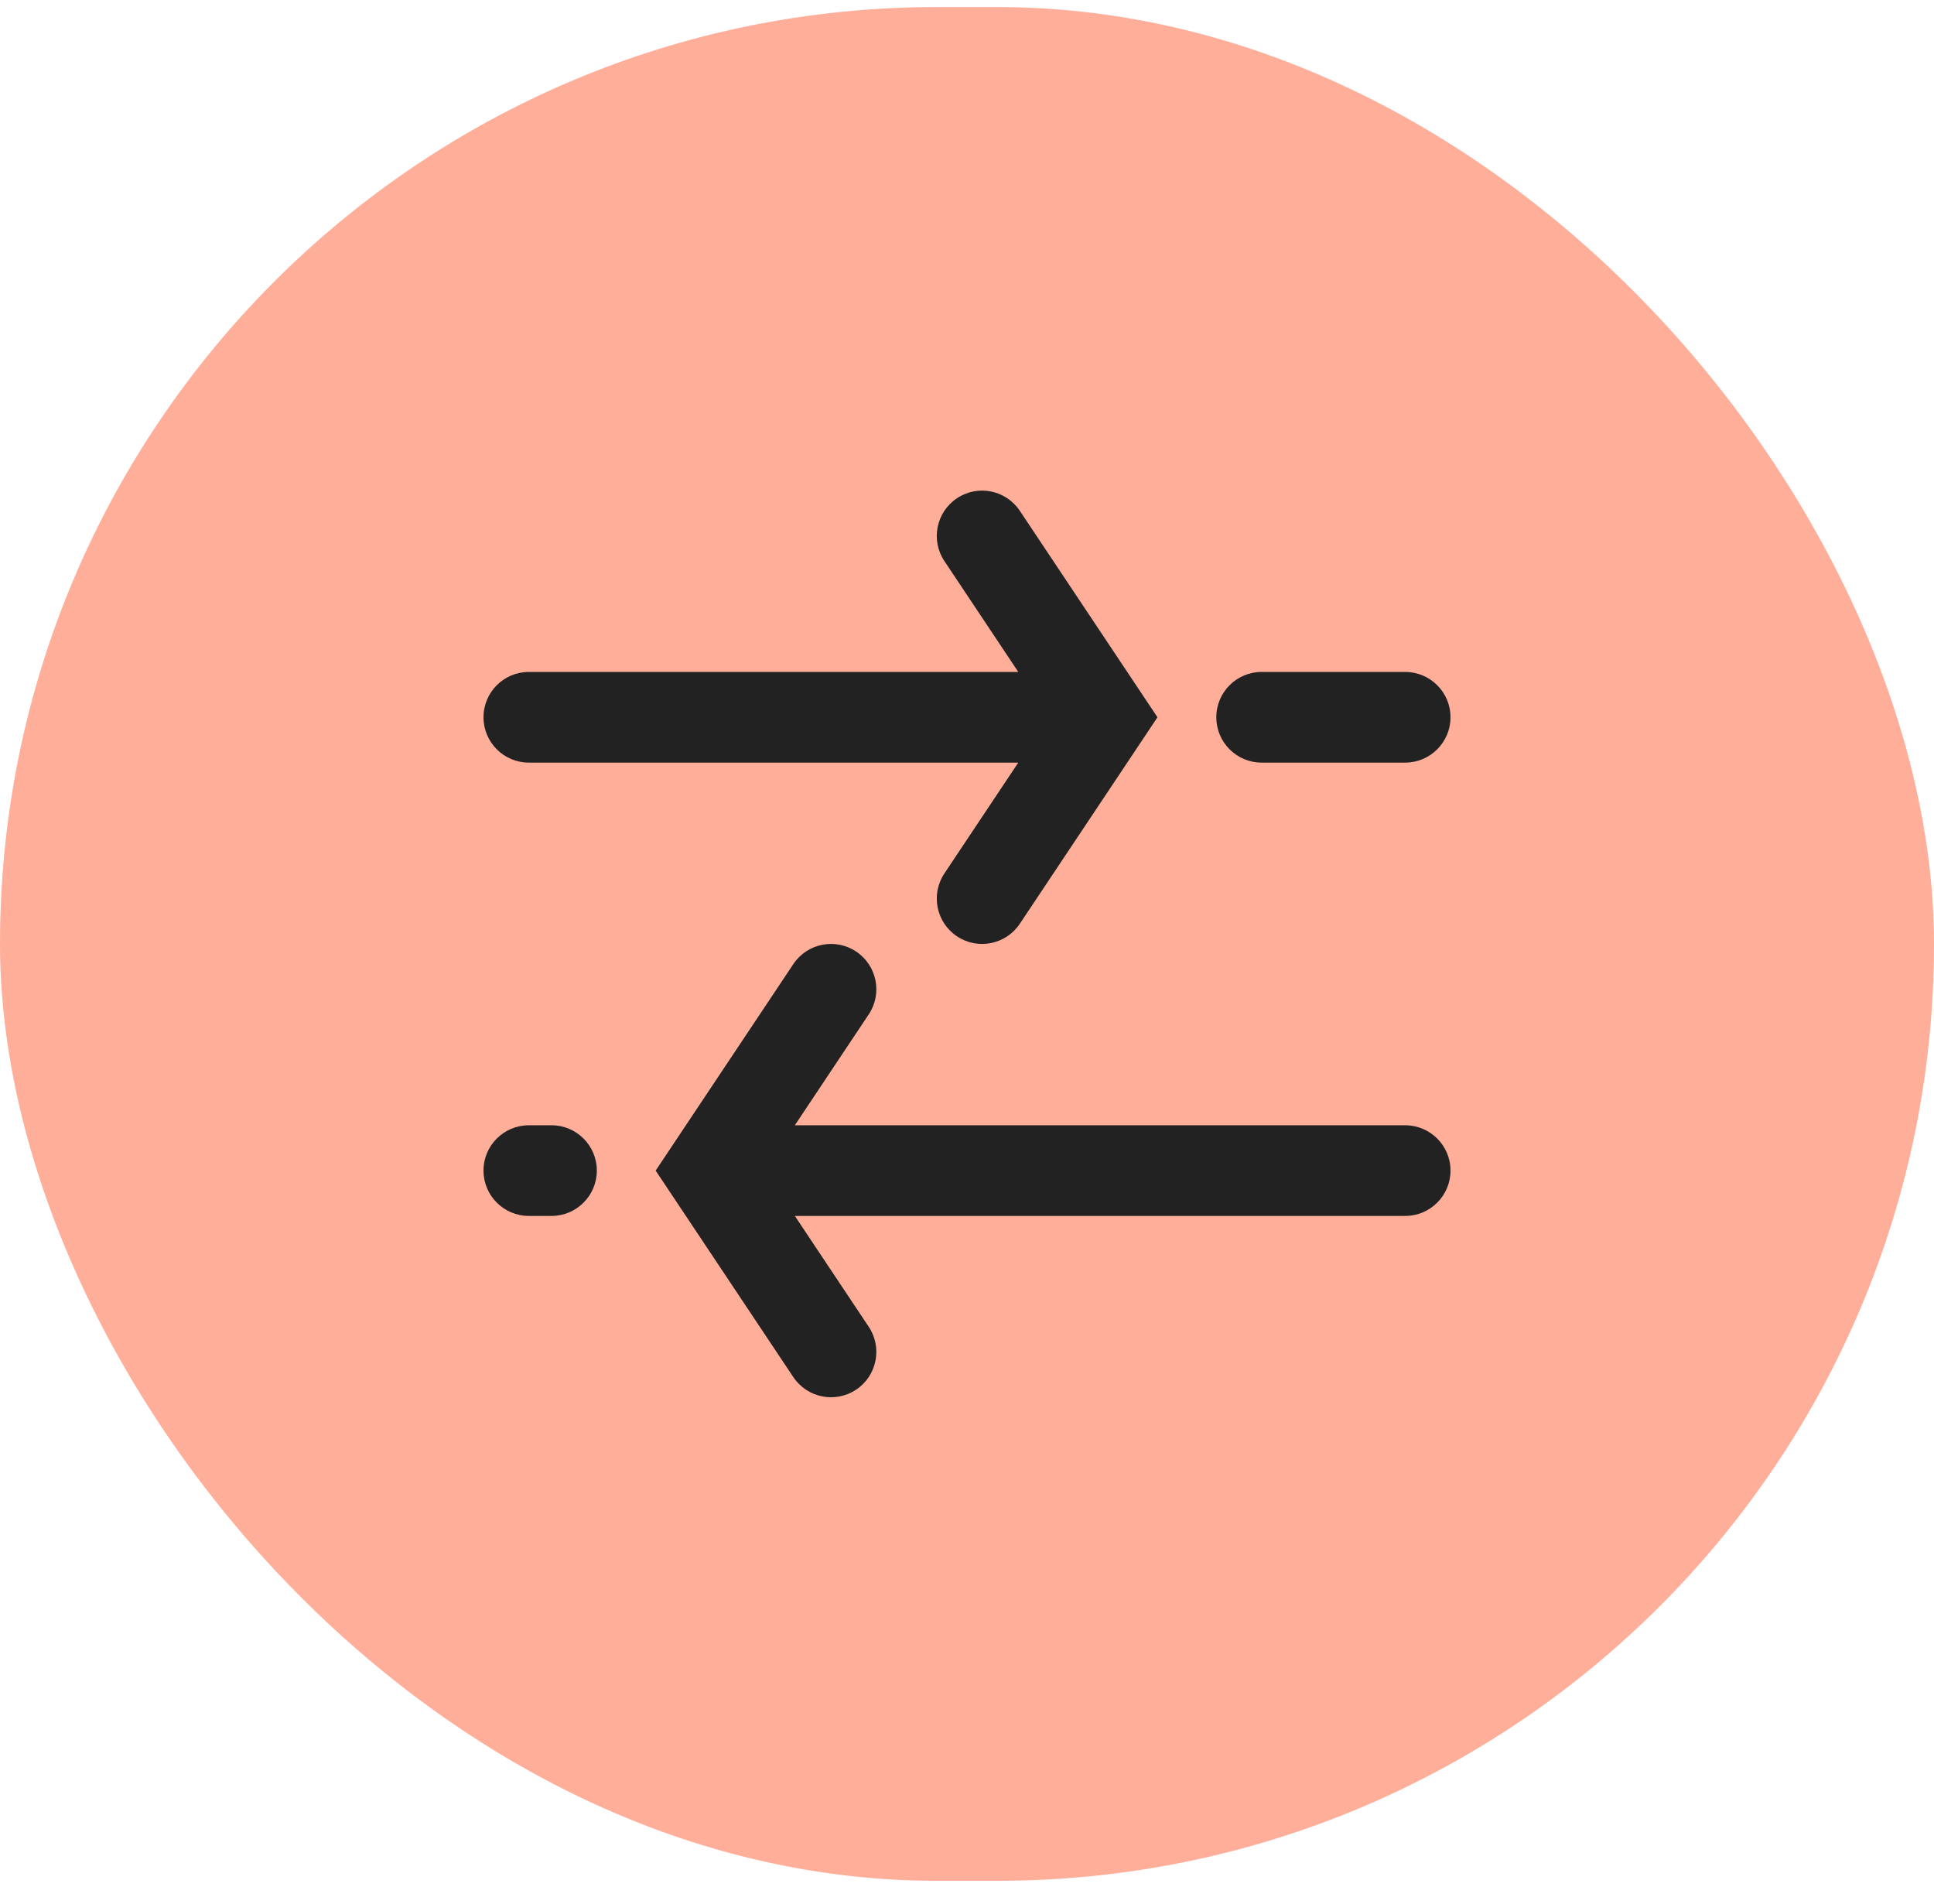
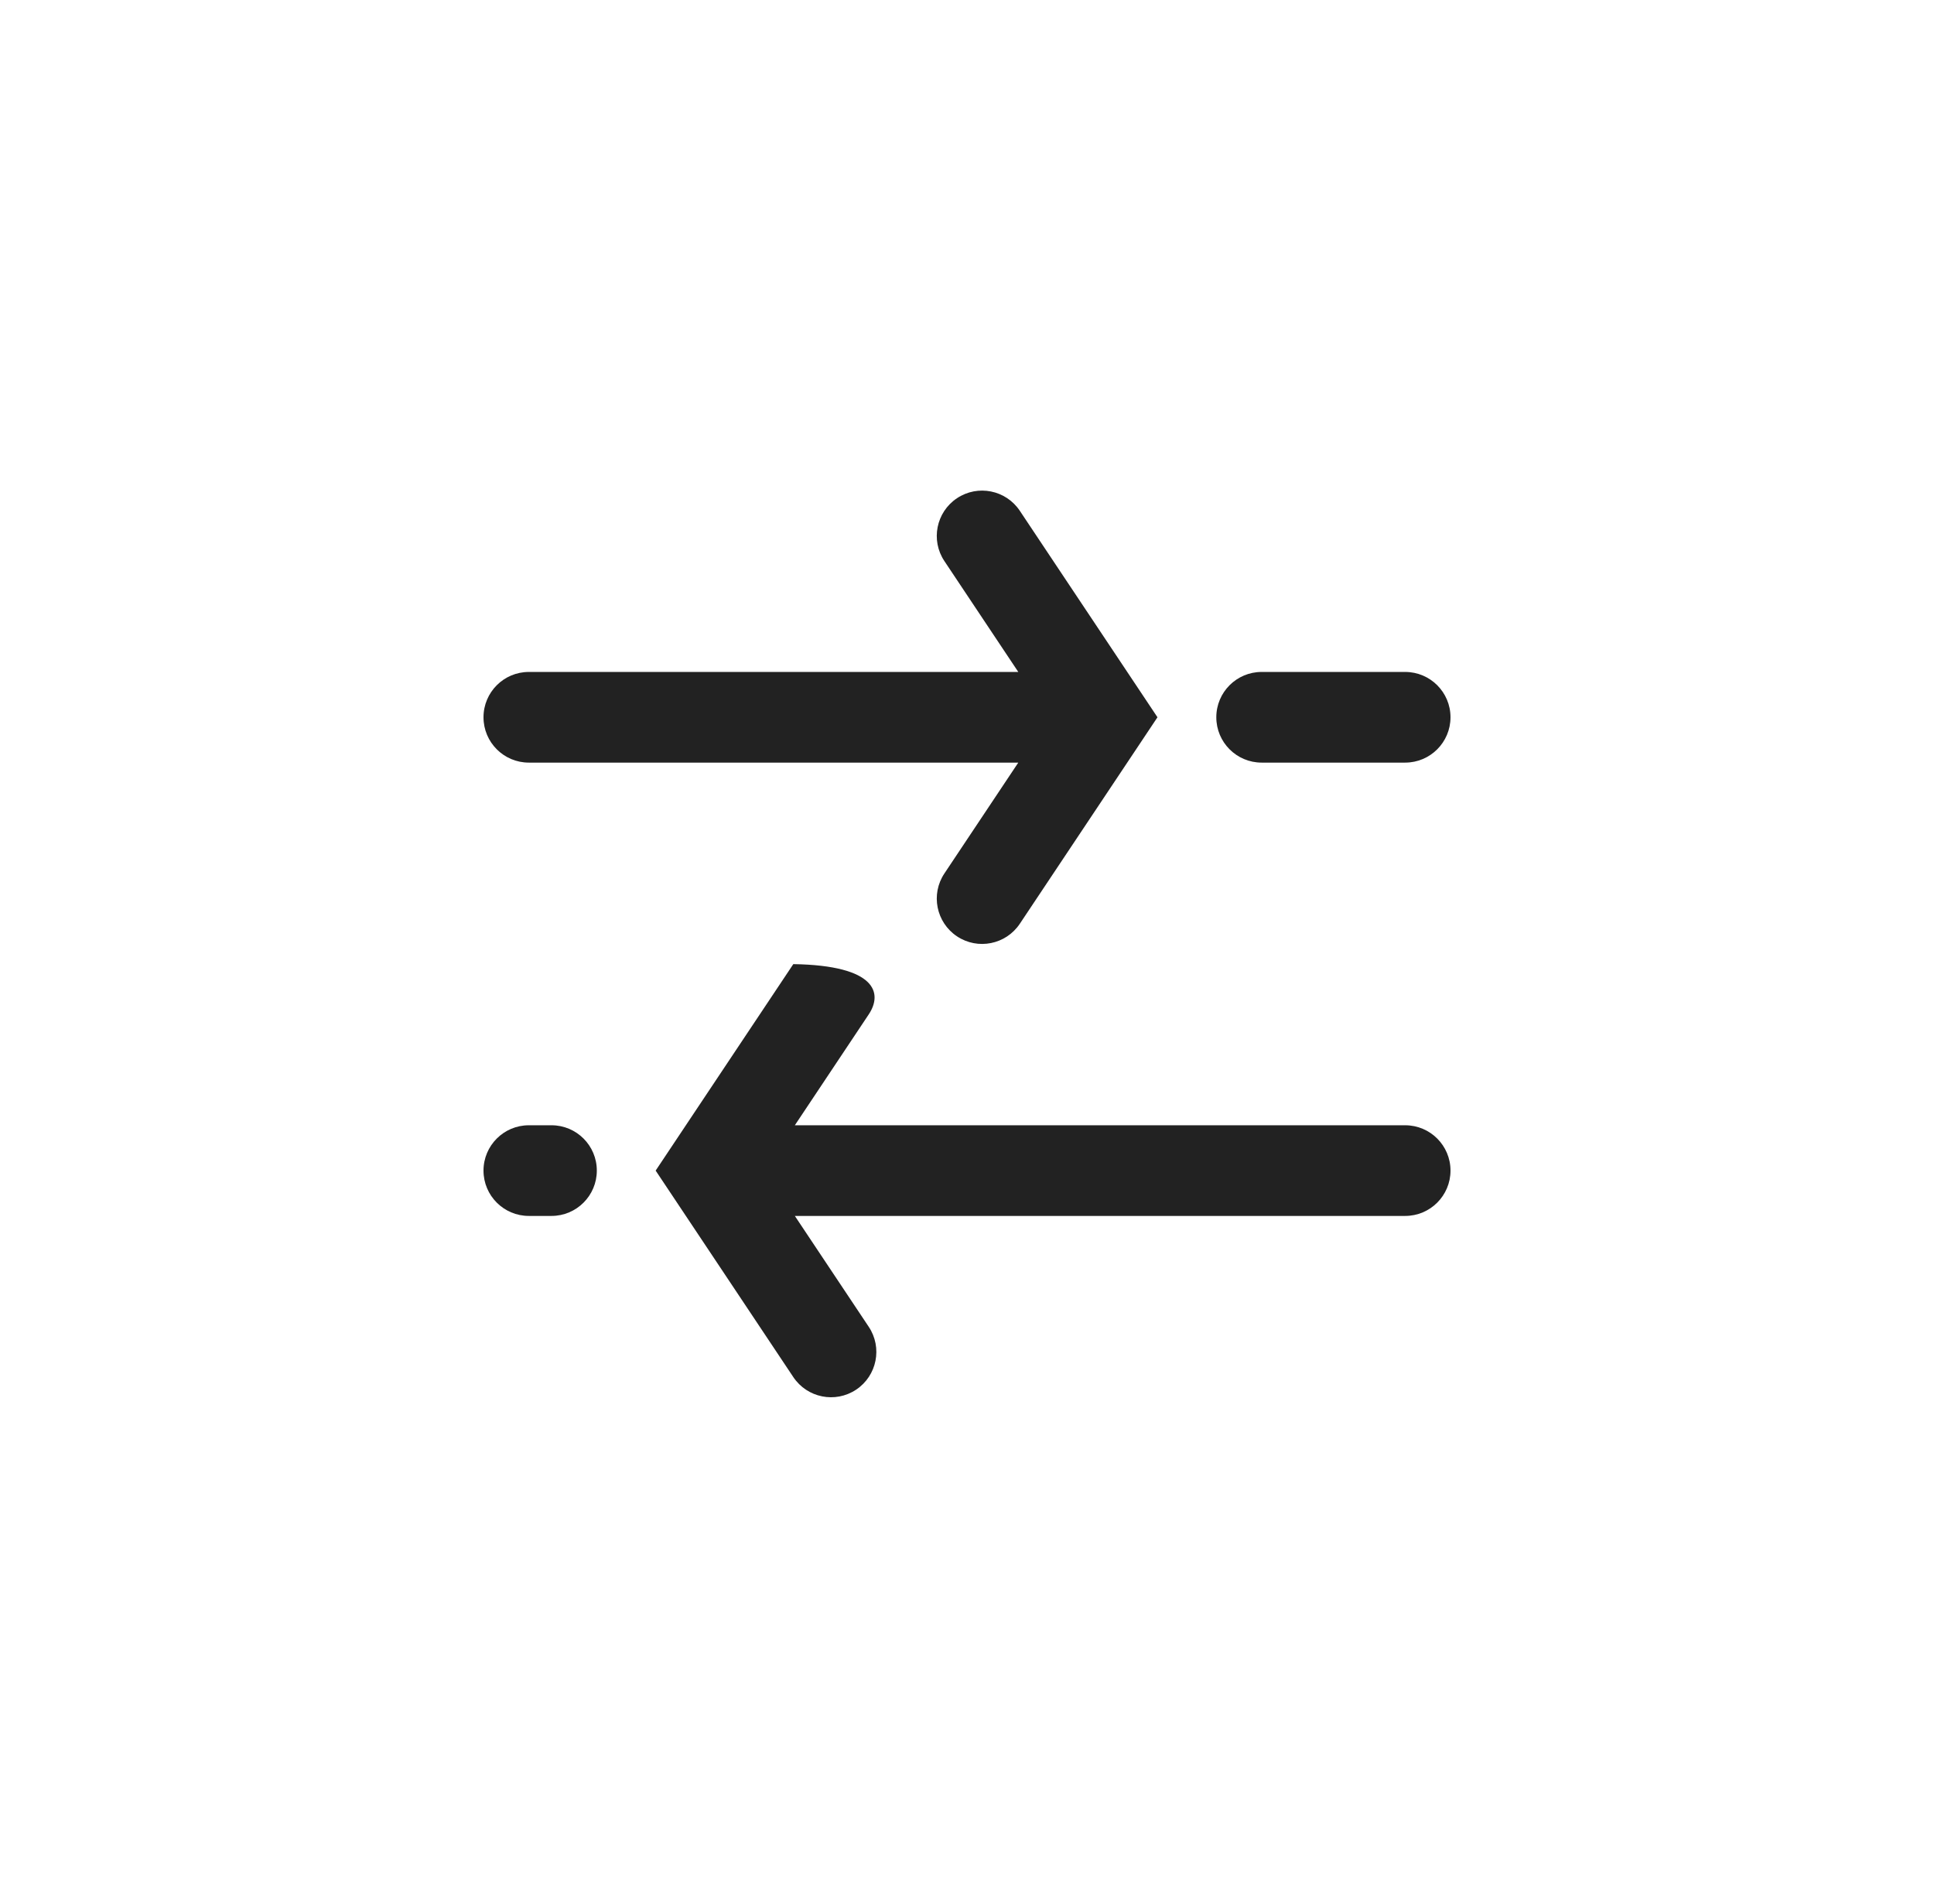
<svg xmlns="http://www.w3.org/2000/svg" width="64" height="63" viewBox="0 0 64 63" fill="none">
-   <rect y="0.234" width="64" height="62" rx="31" fill="#FFAE9A" />
  <g clip-path="url(#clip0_172_1034)">
-     <path d="M17.5 25.234C16.672 25.234 16 24.562 16 23.734C16 22.905 16.672 22.234 17.5 22.234H35.446C36.275 22.234 36.946 22.905 36.946 23.734C36.946 24.562 36.275 25.234 35.446 25.234H17.5ZM26.303 37.234H46.5C47.328 37.234 48 37.905 48 38.734C48 39.562 47.328 40.234 46.5 40.234H26.303L28.748 43.902C29.208 44.591 29.021 45.522 28.332 45.982C27.643 46.441 26.712 46.255 26.252 45.566L21.697 38.734L26.252 31.902C26.712 31.212 27.643 31.026 28.332 31.486C29.021 31.945 29.208 32.877 28.748 33.566L26.303 37.234ZM41.75 25.234C40.922 25.234 40.25 24.562 40.25 23.734C40.25 22.905 40.922 22.234 41.75 22.234H46.5C47.328 22.234 48 22.905 48 23.734C48 24.562 47.328 25.234 46.5 25.234H41.75ZM17.5 40.234C16.672 40.234 16 39.562 16 38.734C16 37.905 16.672 37.234 17.5 37.234H18.25C19.078 37.234 19.75 37.905 19.75 38.734C19.75 39.562 19.078 40.234 18.25 40.234H17.5ZM34.697 23.734L31.252 18.566C30.792 17.877 30.979 16.945 31.668 16.486C32.357 16.026 33.288 16.212 33.748 16.902L38.303 23.734L33.748 30.566C33.288 31.255 32.357 31.442 31.668 30.982C30.979 30.522 30.792 29.591 31.252 28.902L34.697 23.734Z" fill="#222222" />
+     <path d="M17.5 25.234C16.672 25.234 16 24.562 16 23.734C16 22.905 16.672 22.234 17.5 22.234H35.446C36.275 22.234 36.946 22.905 36.946 23.734C36.946 24.562 36.275 25.234 35.446 25.234H17.5ZM26.303 37.234H46.5C47.328 37.234 48 37.905 48 38.734C48 39.562 47.328 40.234 46.5 40.234H26.303L28.748 43.902C29.208 44.591 29.021 45.522 28.332 45.982C27.643 46.441 26.712 46.255 26.252 45.566L21.697 38.734L26.252 31.902C29.021 31.945 29.208 32.877 28.748 33.566L26.303 37.234ZM41.75 25.234C40.922 25.234 40.25 24.562 40.25 23.734C40.25 22.905 40.922 22.234 41.75 22.234H46.5C47.328 22.234 48 22.905 48 23.734C48 24.562 47.328 25.234 46.5 25.234H41.75ZM17.5 40.234C16.672 40.234 16 39.562 16 38.734C16 37.905 16.672 37.234 17.5 37.234H18.25C19.078 37.234 19.75 37.905 19.75 38.734C19.75 39.562 19.078 40.234 18.25 40.234H17.5ZM34.697 23.734L31.252 18.566C30.792 17.877 30.979 16.945 31.668 16.486C32.357 16.026 33.288 16.212 33.748 16.902L38.303 23.734L33.748 30.566C33.288 31.255 32.357 31.442 31.668 30.982C30.979 30.522 30.792 29.591 31.252 28.902L34.697 23.734Z" fill="#222222" />
  </g>
  <defs>
    <clipPath id="clip0_172_1034">
      <rect width="32" height="30" fill="white" transform="translate(16 16.234)" />
    </clipPath>
  </defs>
</svg>